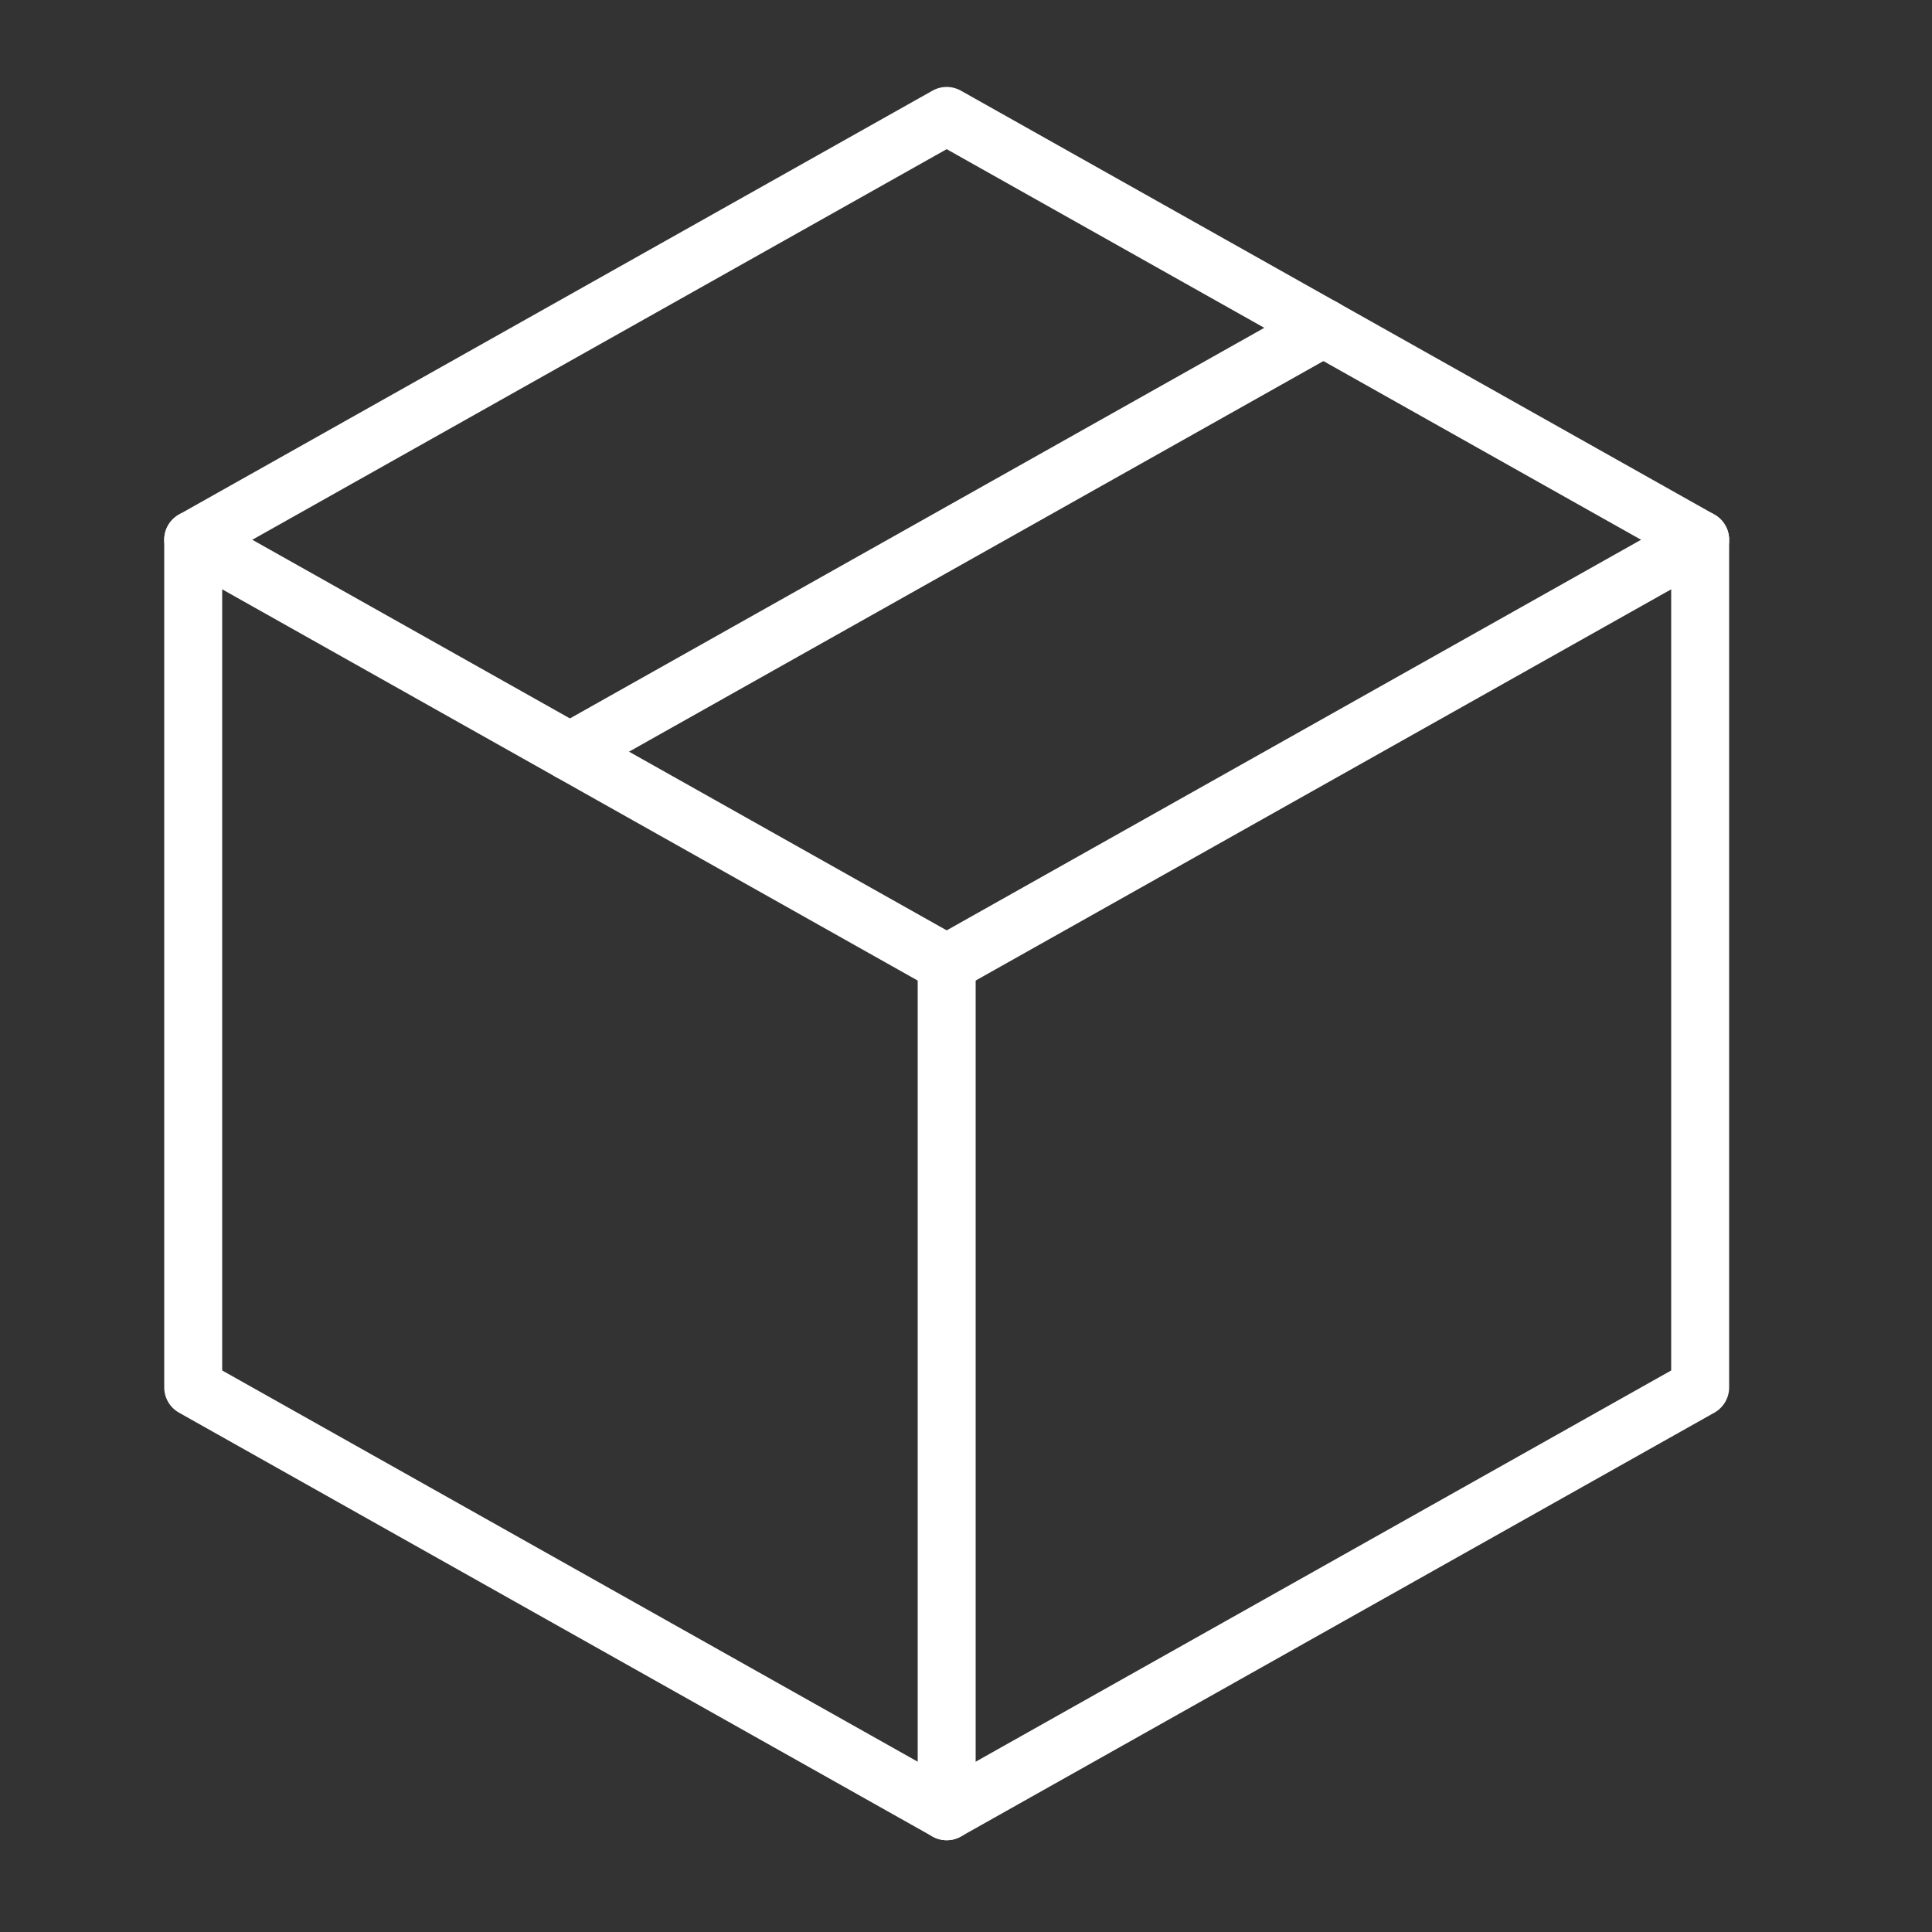
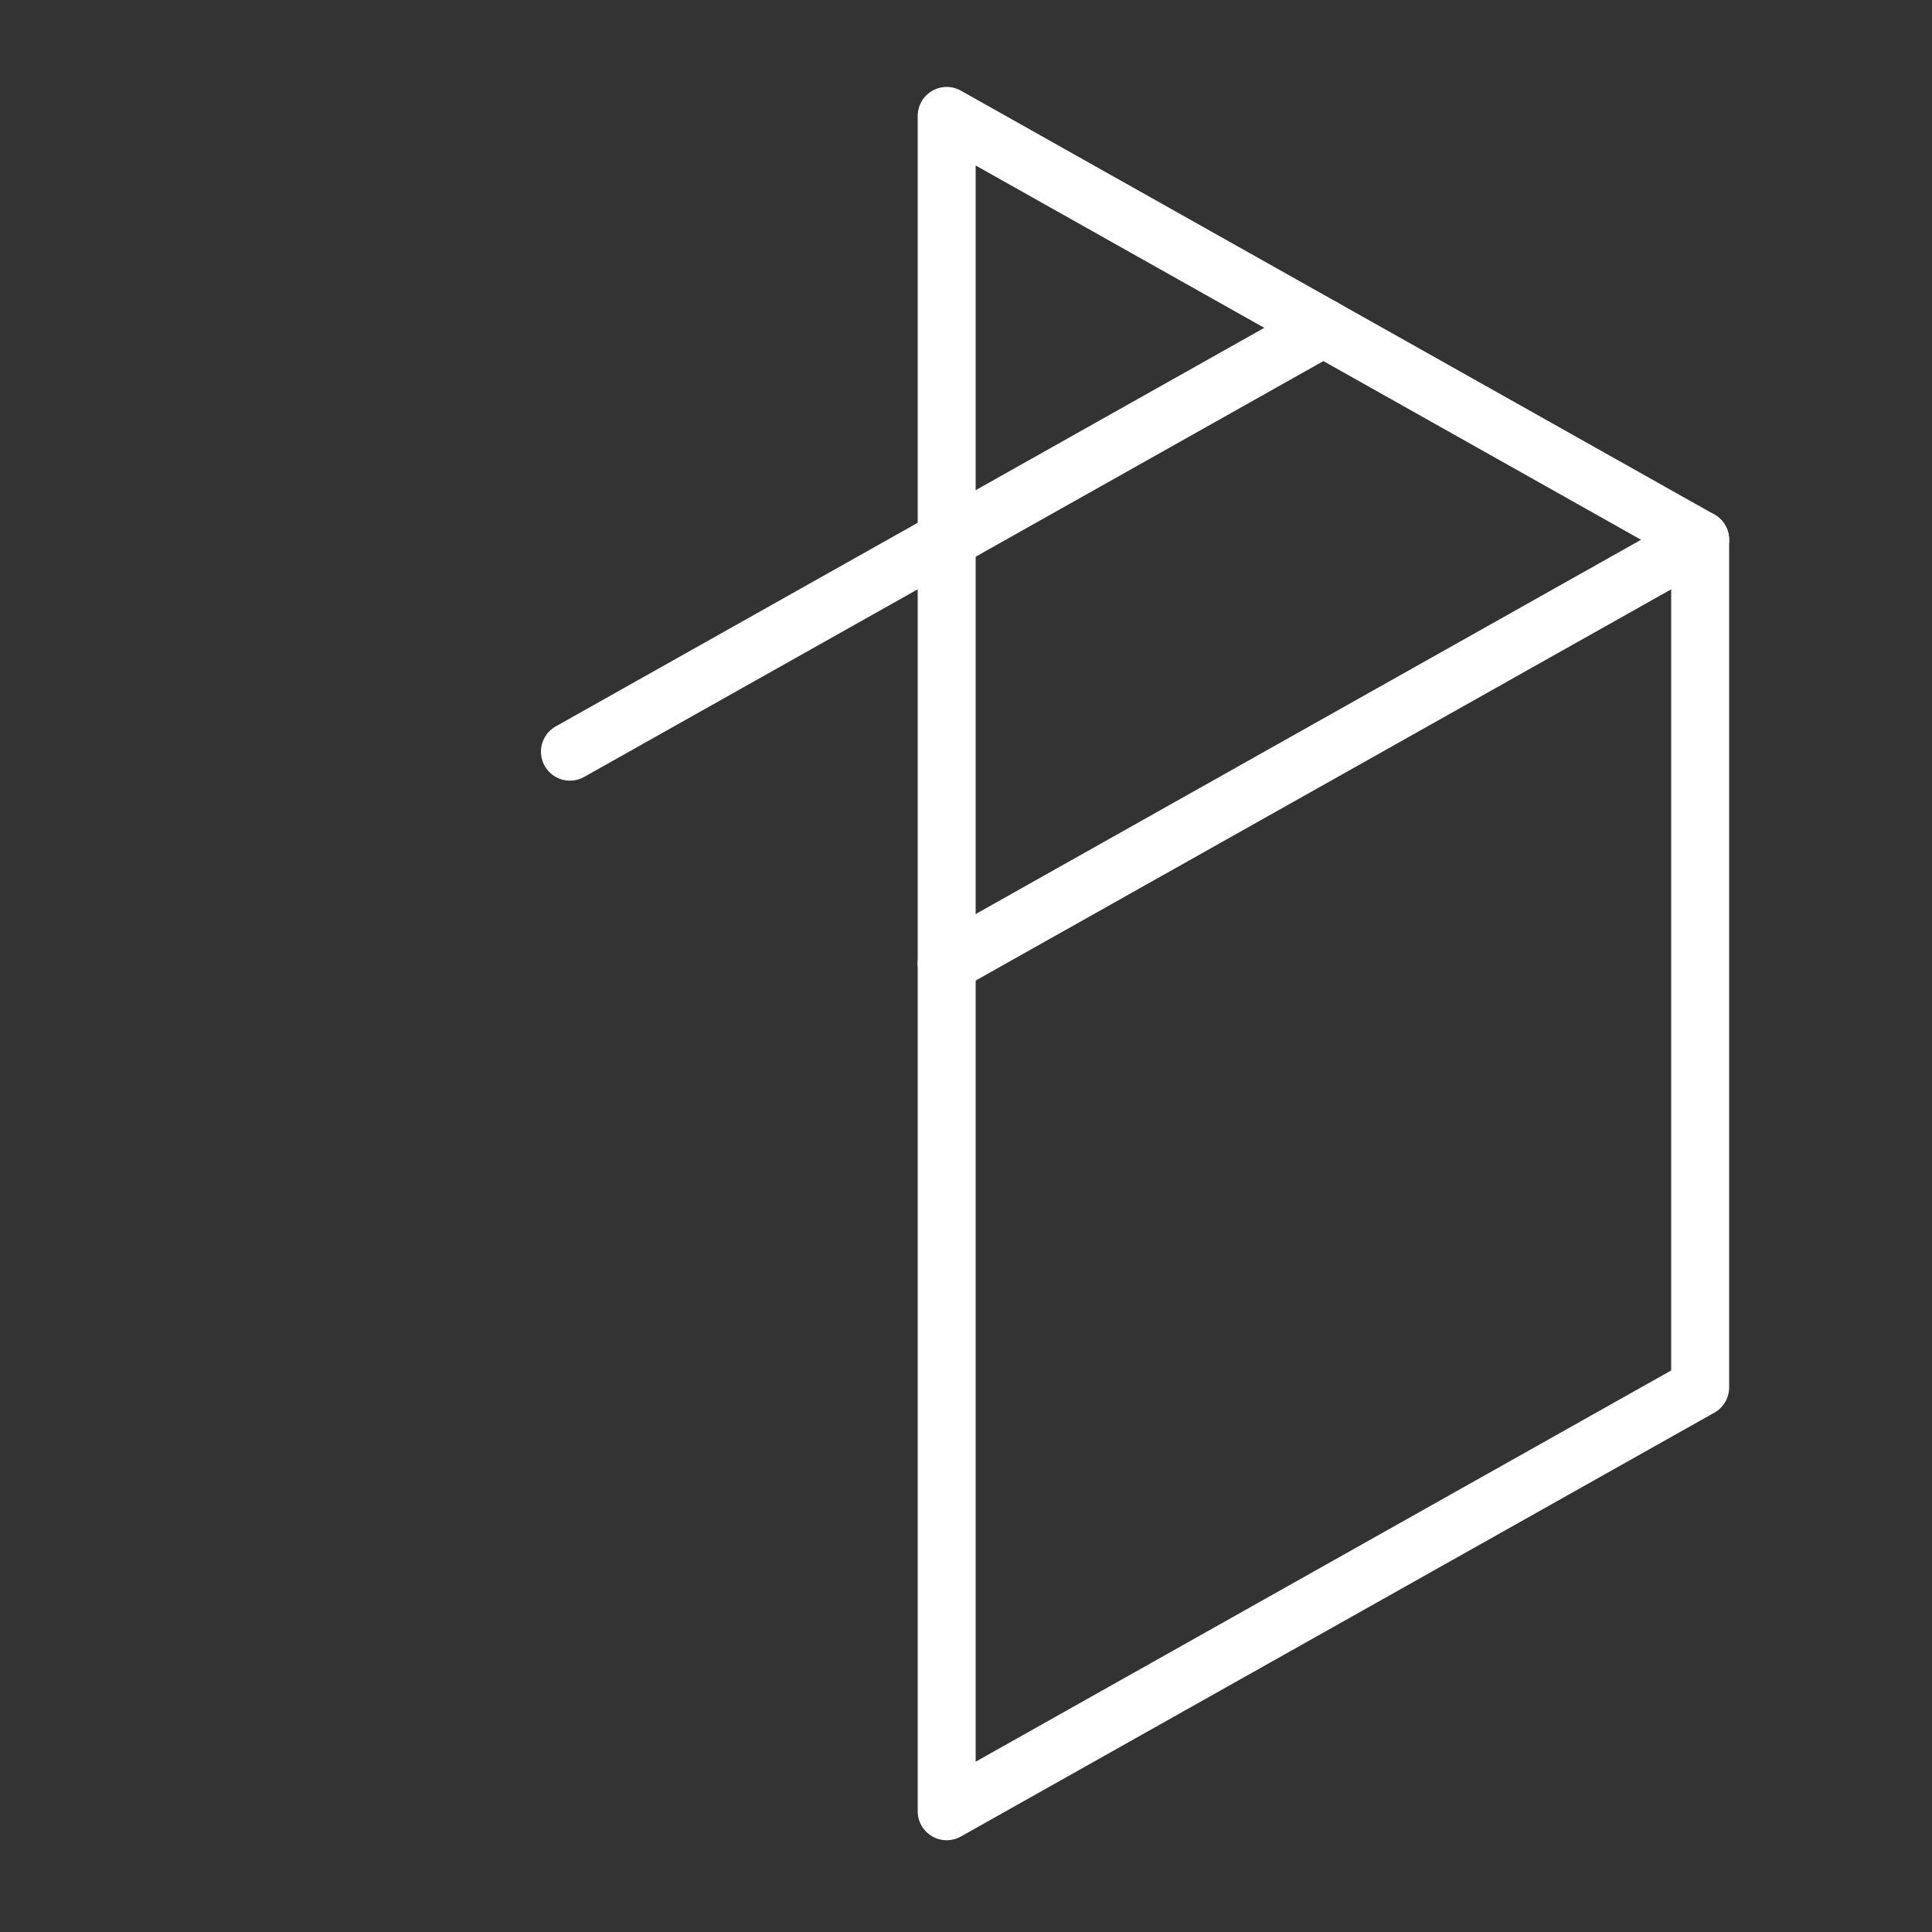
<svg xmlns="http://www.w3.org/2000/svg" width="50" height="50" viewBox="0 0 50 50" fill="none">
  <rect x="0" y="0" width="50" height="50" fill="#333333" stroke="none" />
  <g clip-path="url(#clip0_1517_1222)">
-     <path d="M24.5 3L44 13.969V35.906L24.5 46.875L5 35.906V13.969L24.5 3Z" stroke="white" stroke-width="1.5" stroke-linecap="round" stroke-linejoin="round" />
+     <path d="M24.5 3L44 13.969V35.906L24.5 46.875V13.969L24.5 3Z" stroke="white" stroke-width="1.5" stroke-linecap="round" stroke-linejoin="round" />
    <path d="M24.5 24.938L44 13.969" stroke="white" stroke-width="1.5" stroke-linecap="round" stroke-linejoin="round" />
-     <path d="M24.5 24.938V46.875" stroke="white" stroke-width="1.5" stroke-linecap="round" stroke-linejoin="round" />
-     <path d="M24.5 24.938L5 13.969" stroke="white" stroke-width="1.5" stroke-linecap="round" stroke-linejoin="round" />
    <path d="M34.25 8.484L14.75 19.453" stroke="white" stroke-width="1.5" stroke-linecap="round" stroke-linejoin="round" />
  </g>
  <defs>
    <clipPath id="clip0_1517_1222">
      <rect width="50" height="50" fill="white" />
    </clipPath>
  </defs>
</svg>